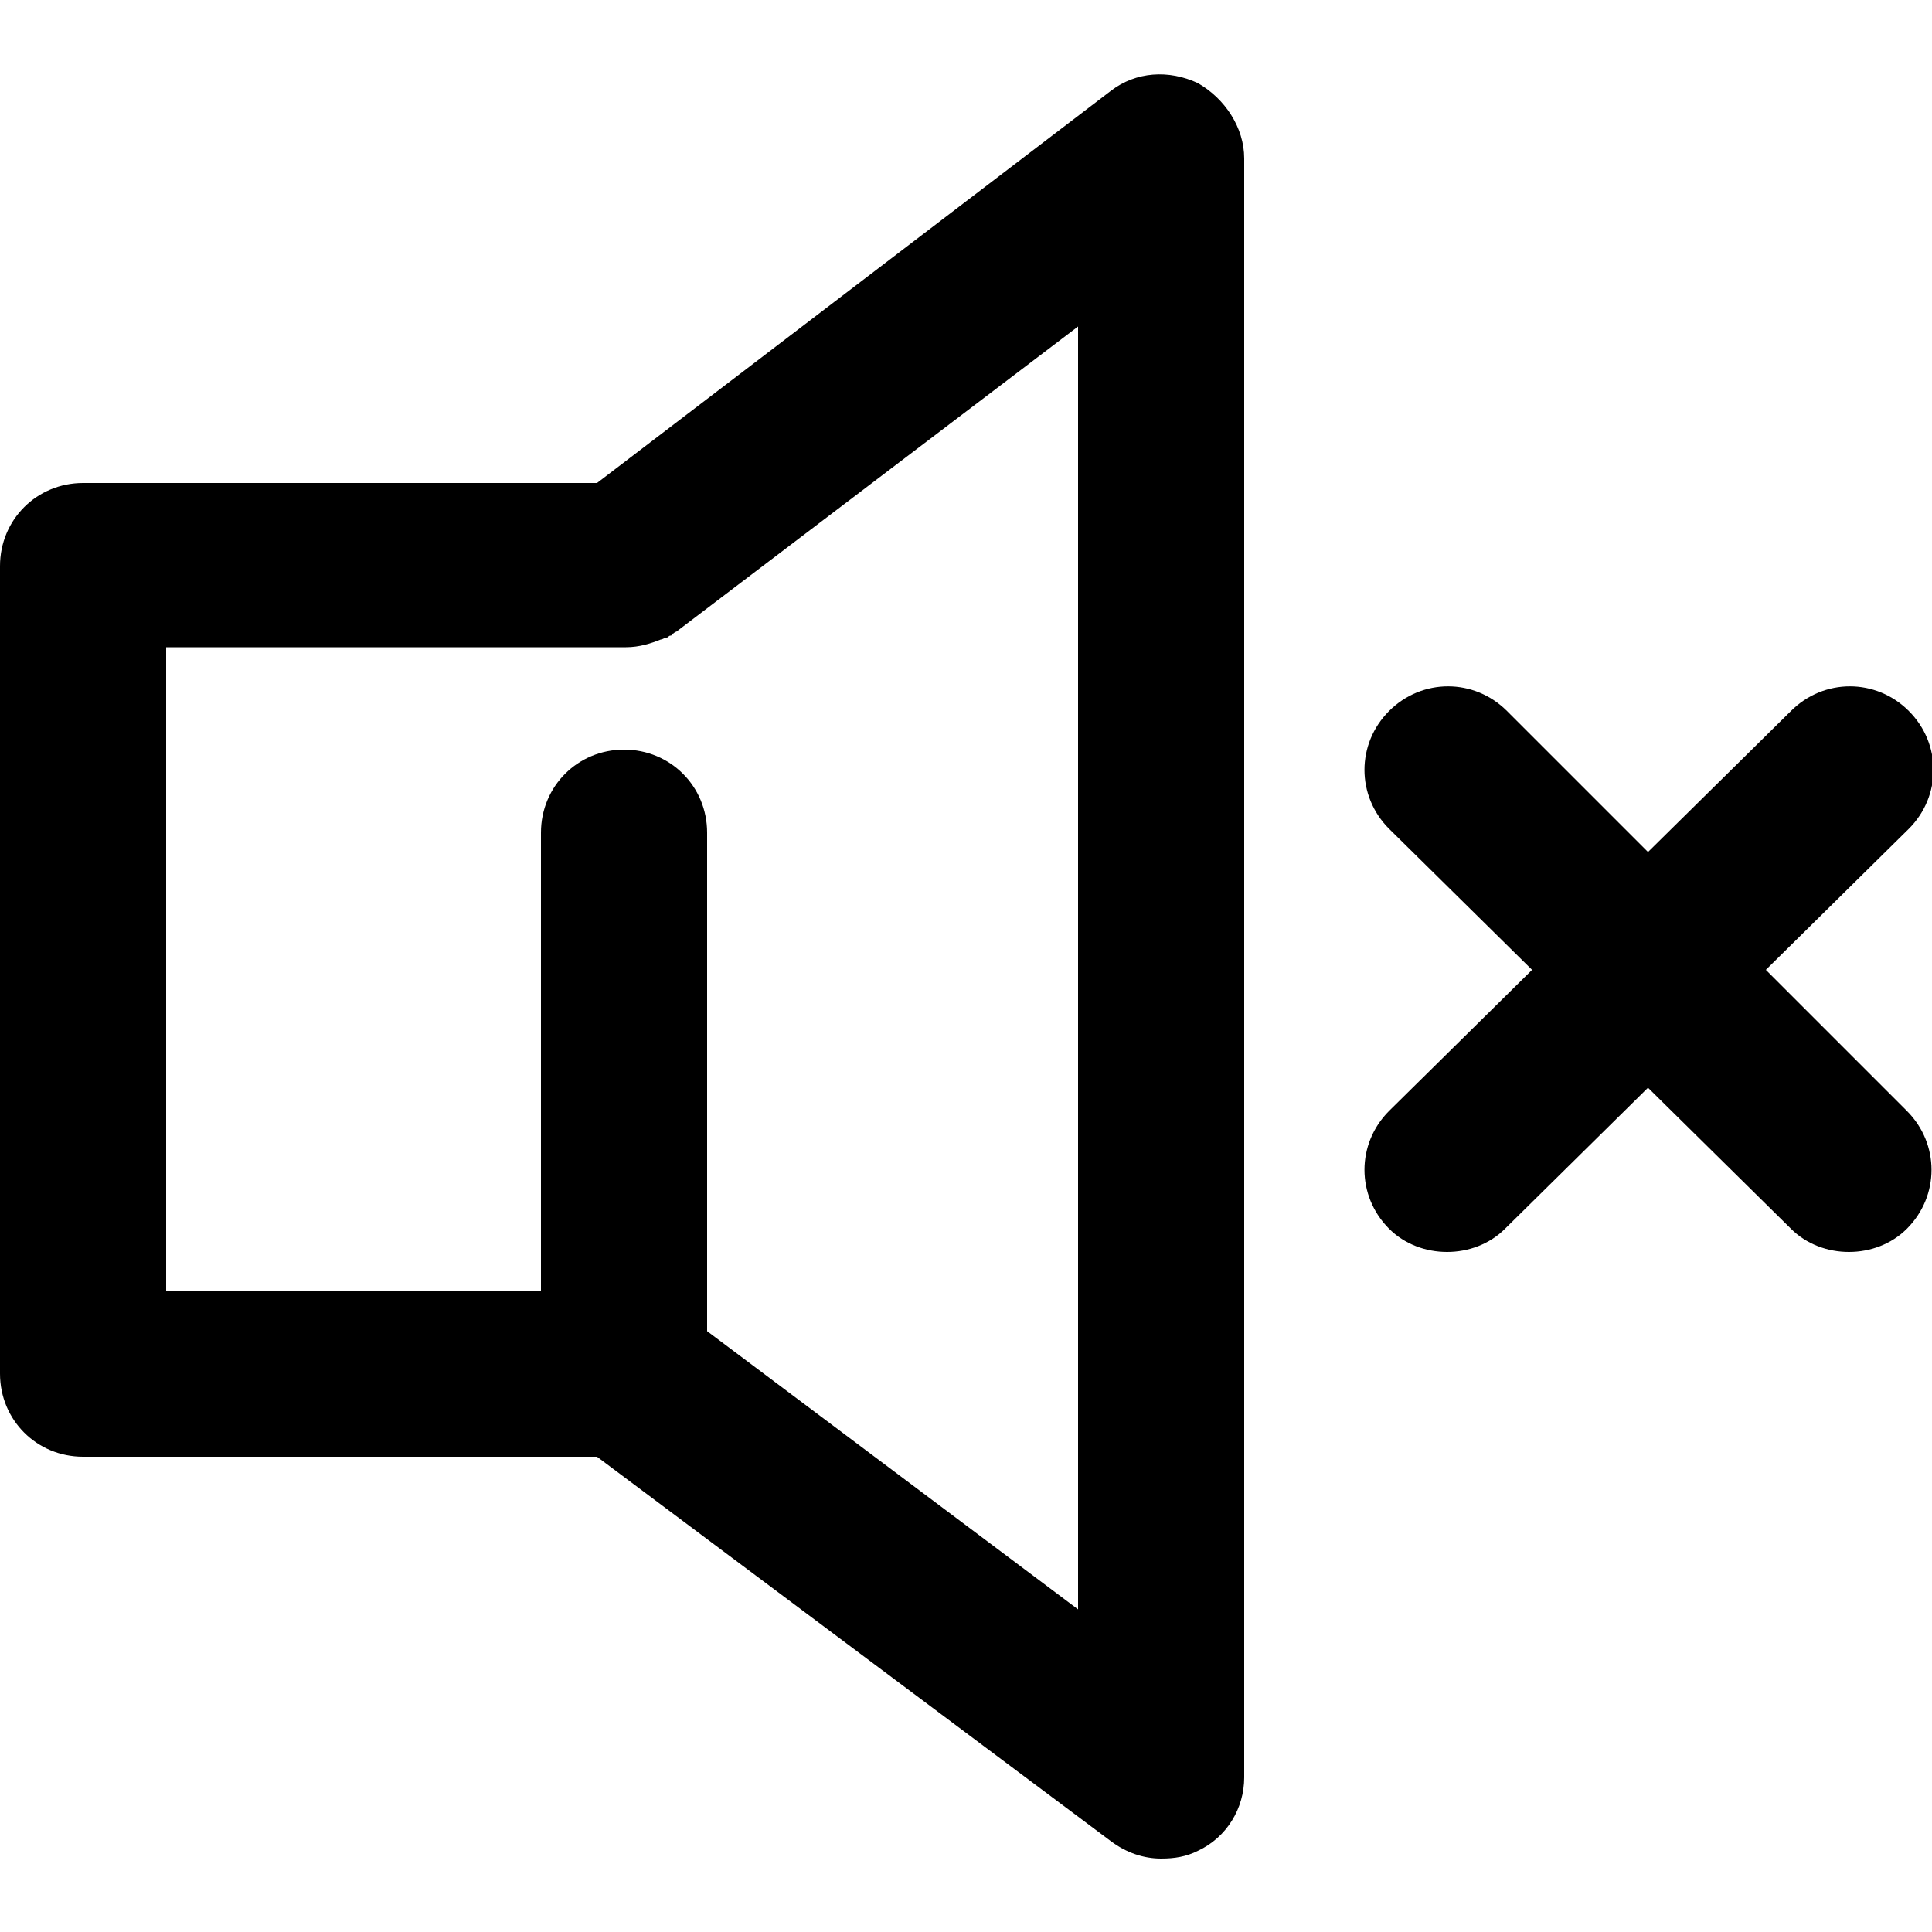
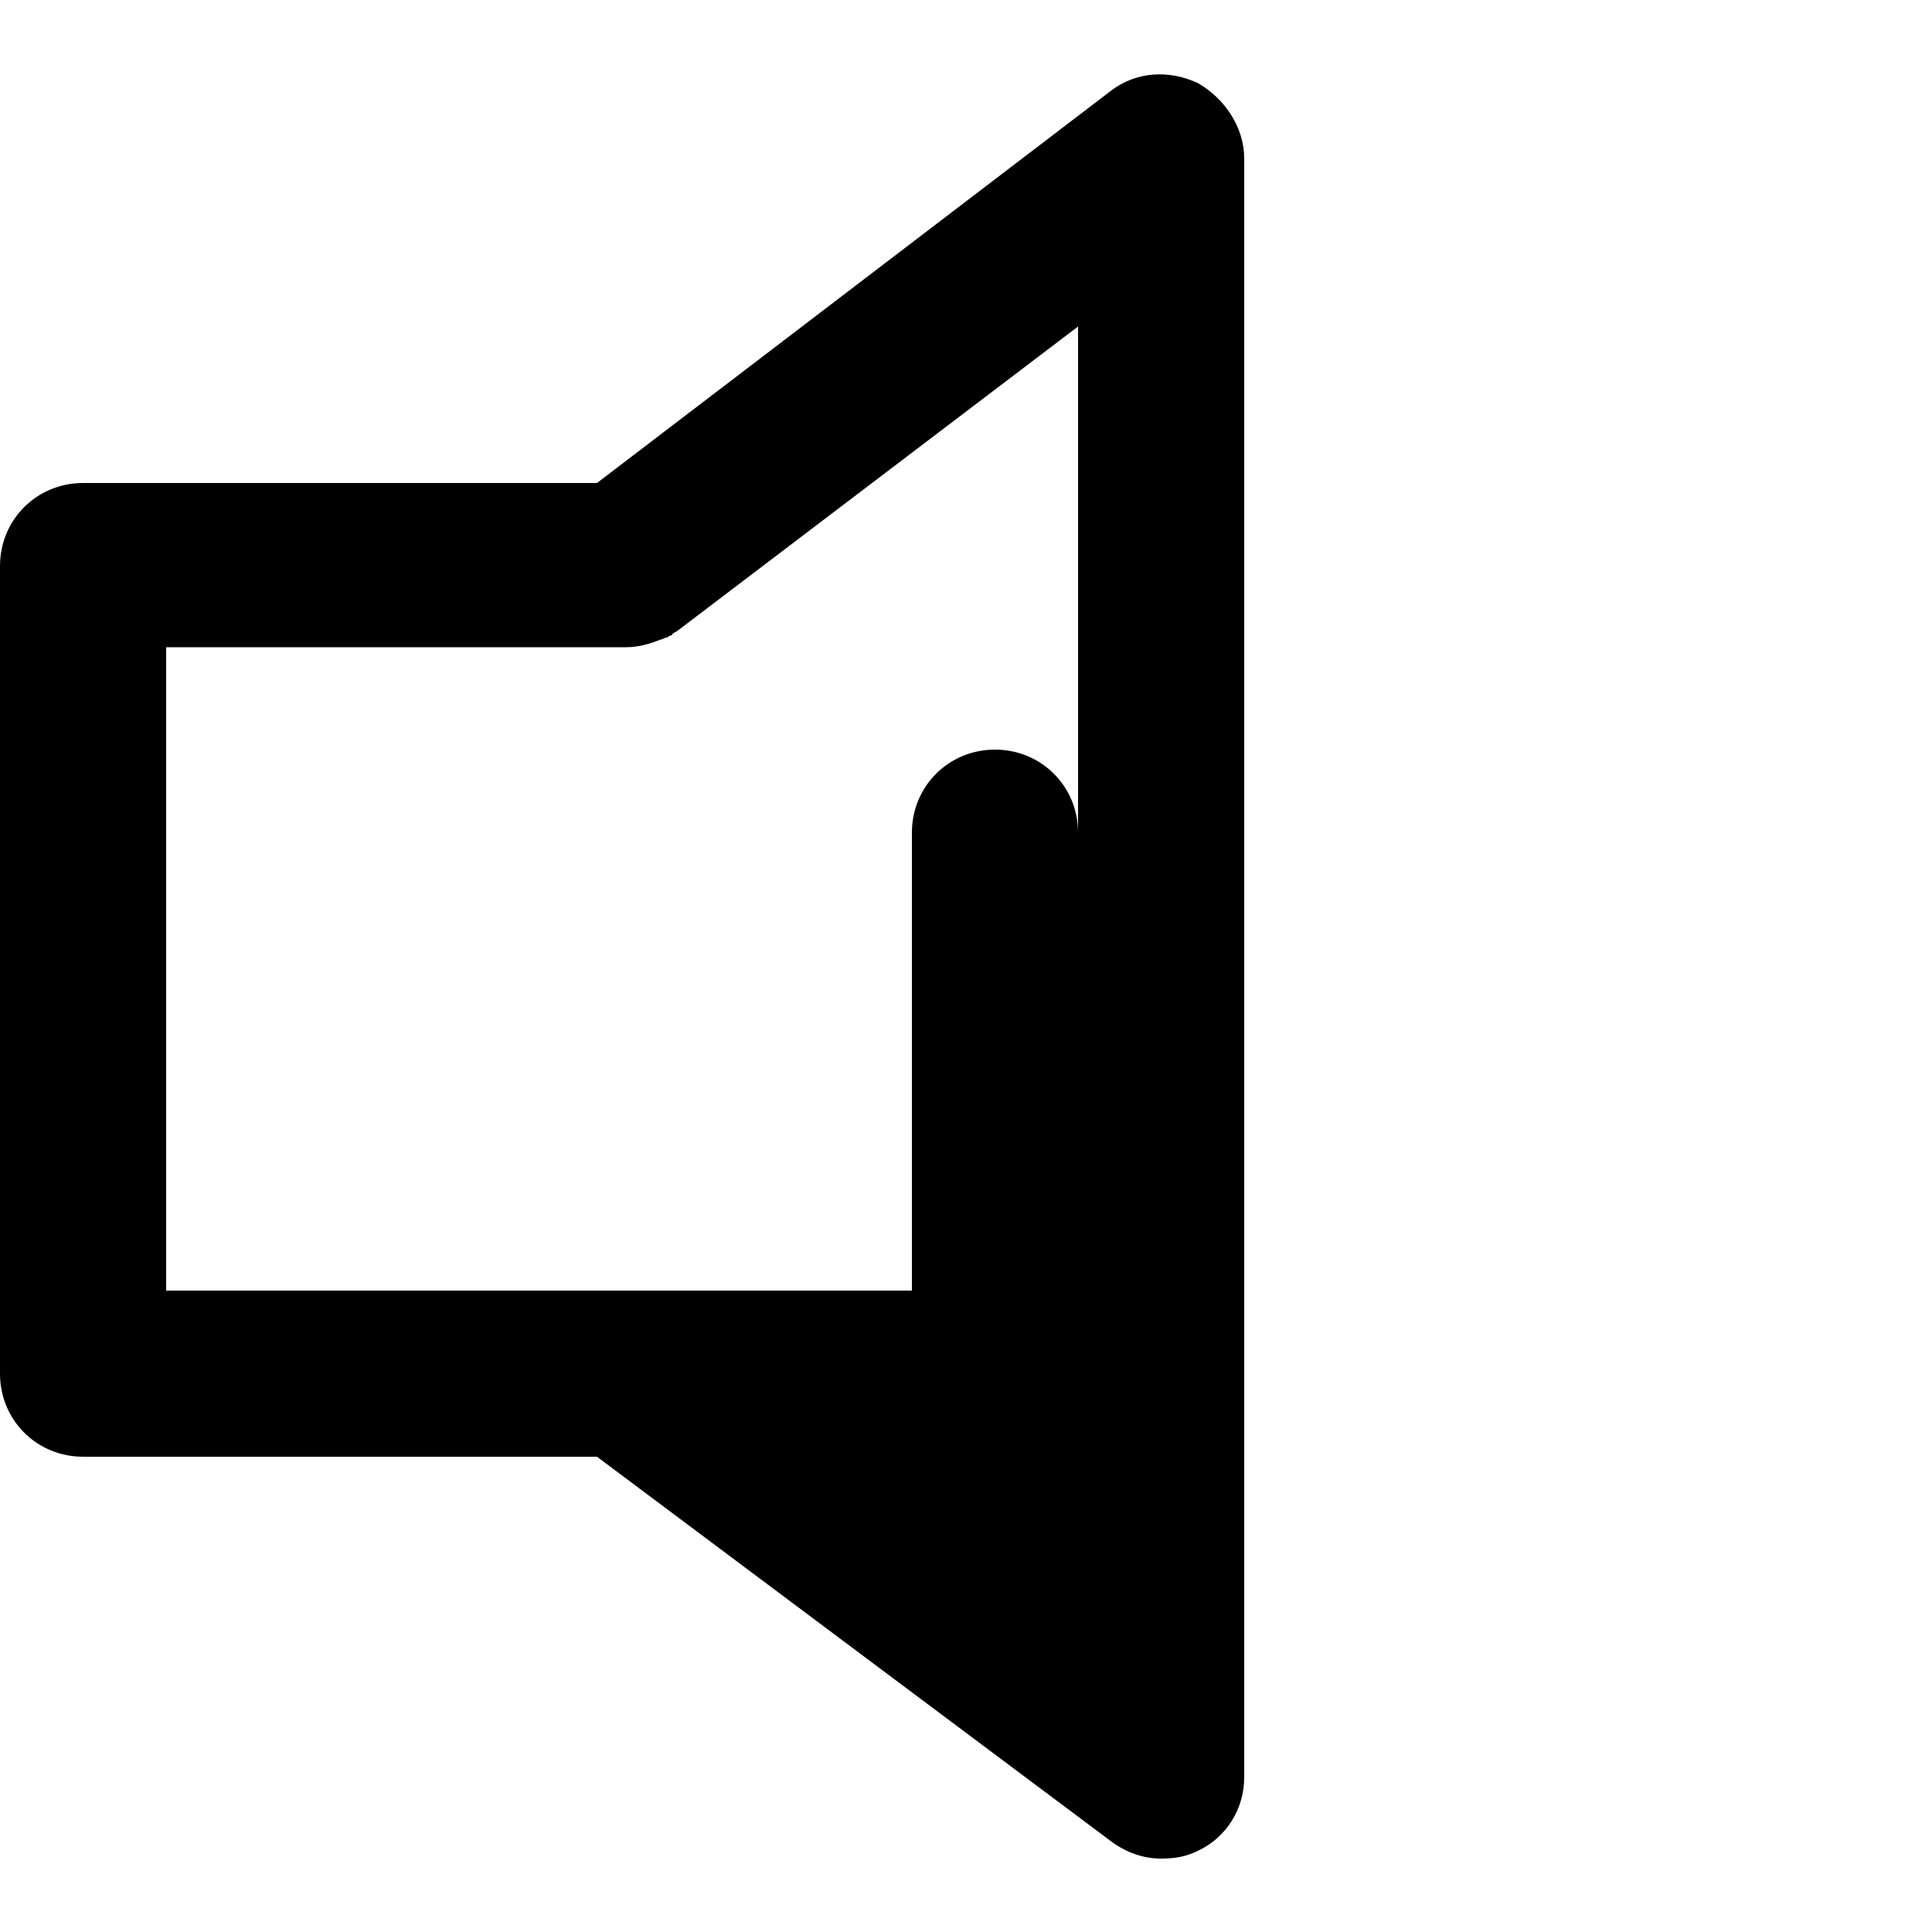
<svg xmlns="http://www.w3.org/2000/svg" version="1.1" id="Layer_1" x="0px" y="0px" viewBox="0 0 100 100" style="enable-background:new 0 0 100 100;" xml:space="preserve">
  <g>
-     <path d="M91.4,50.2l7.4-7.3c1.7-1.7,1.7-4.4,0-6.1c-1.7-1.7-4.4-1.7-6.1,0l-7.4,7.3L78,36.8c-1.7-1.7-4.4-1.7-6.1,0   c-1.7,1.7-1.7,4.4,0,6.1l7.4,7.3l-7.4,7.3c-1.7,1.7-1.7,4.4,0,6.1c0.8,0.8,1.9,1.2,3,1.2s2.2-0.4,3-1.2l7.4-7.3l7.4,7.3   c0.8,0.8,1.9,1.2,3,1.2c1.1,0,2.2-0.4,3-1.2c1.7-1.7,1.7-4.4,0-6.1L91.4,50.2z" />
-     <path d="M55.8,83.3L36.6,68.9V43.1c0-2.4-1.9-4.3-4.3-4.3c-2.4,0-4.3,1.9-4.3,4.3v23.7H8.6V33.5h23.8c0.7,0,1.3-0.2,1.8-0.4   c0,0,0,0,0,0c0.1,0,0.2-0.1,0.3-0.1c0.1,0,0.1-0.1,0.2-0.1c0,0,0.1,0,0.1-0.1c0.1,0,0.1-0.1,0.2-0.1l20.8-15.8V83.3z M62,4.3   c-1.5-0.7-3.2-0.6-4.5,0.4L30.9,25H4.3C1.9,25,0,26.9,0,29.3v41.8c0,2.4,1.9,4.3,4.3,4.3h26.6l26.6,19.9c0.8,0.6,1.7,0.9,2.6,0.9   c0.7,0,1.3-0.1,1.9-0.4c1.5-0.7,2.4-2.2,2.4-3.8V8.2C64.4,6.6,63.4,5.1,62,4.3" />
+     <path d="M55.8,83.3V43.1c0-2.4-1.9-4.3-4.3-4.3c-2.4,0-4.3,1.9-4.3,4.3v23.7H8.6V33.5h23.8c0.7,0,1.3-0.2,1.8-0.4   c0,0,0,0,0,0c0.1,0,0.2-0.1,0.3-0.1c0.1,0,0.1-0.1,0.2-0.1c0,0,0.1,0,0.1-0.1c0.1,0,0.1-0.1,0.2-0.1l20.8-15.8V83.3z M62,4.3   c-1.5-0.7-3.2-0.6-4.5,0.4L30.9,25H4.3C1.9,25,0,26.9,0,29.3v41.8c0,2.4,1.9,4.3,4.3,4.3h26.6l26.6,19.9c0.8,0.6,1.7,0.9,2.6,0.9   c0.7,0,1.3-0.1,1.9-0.4c1.5-0.7,2.4-2.2,2.4-3.8V8.2C64.4,6.6,63.4,5.1,62,4.3" />
  </g>
</svg>